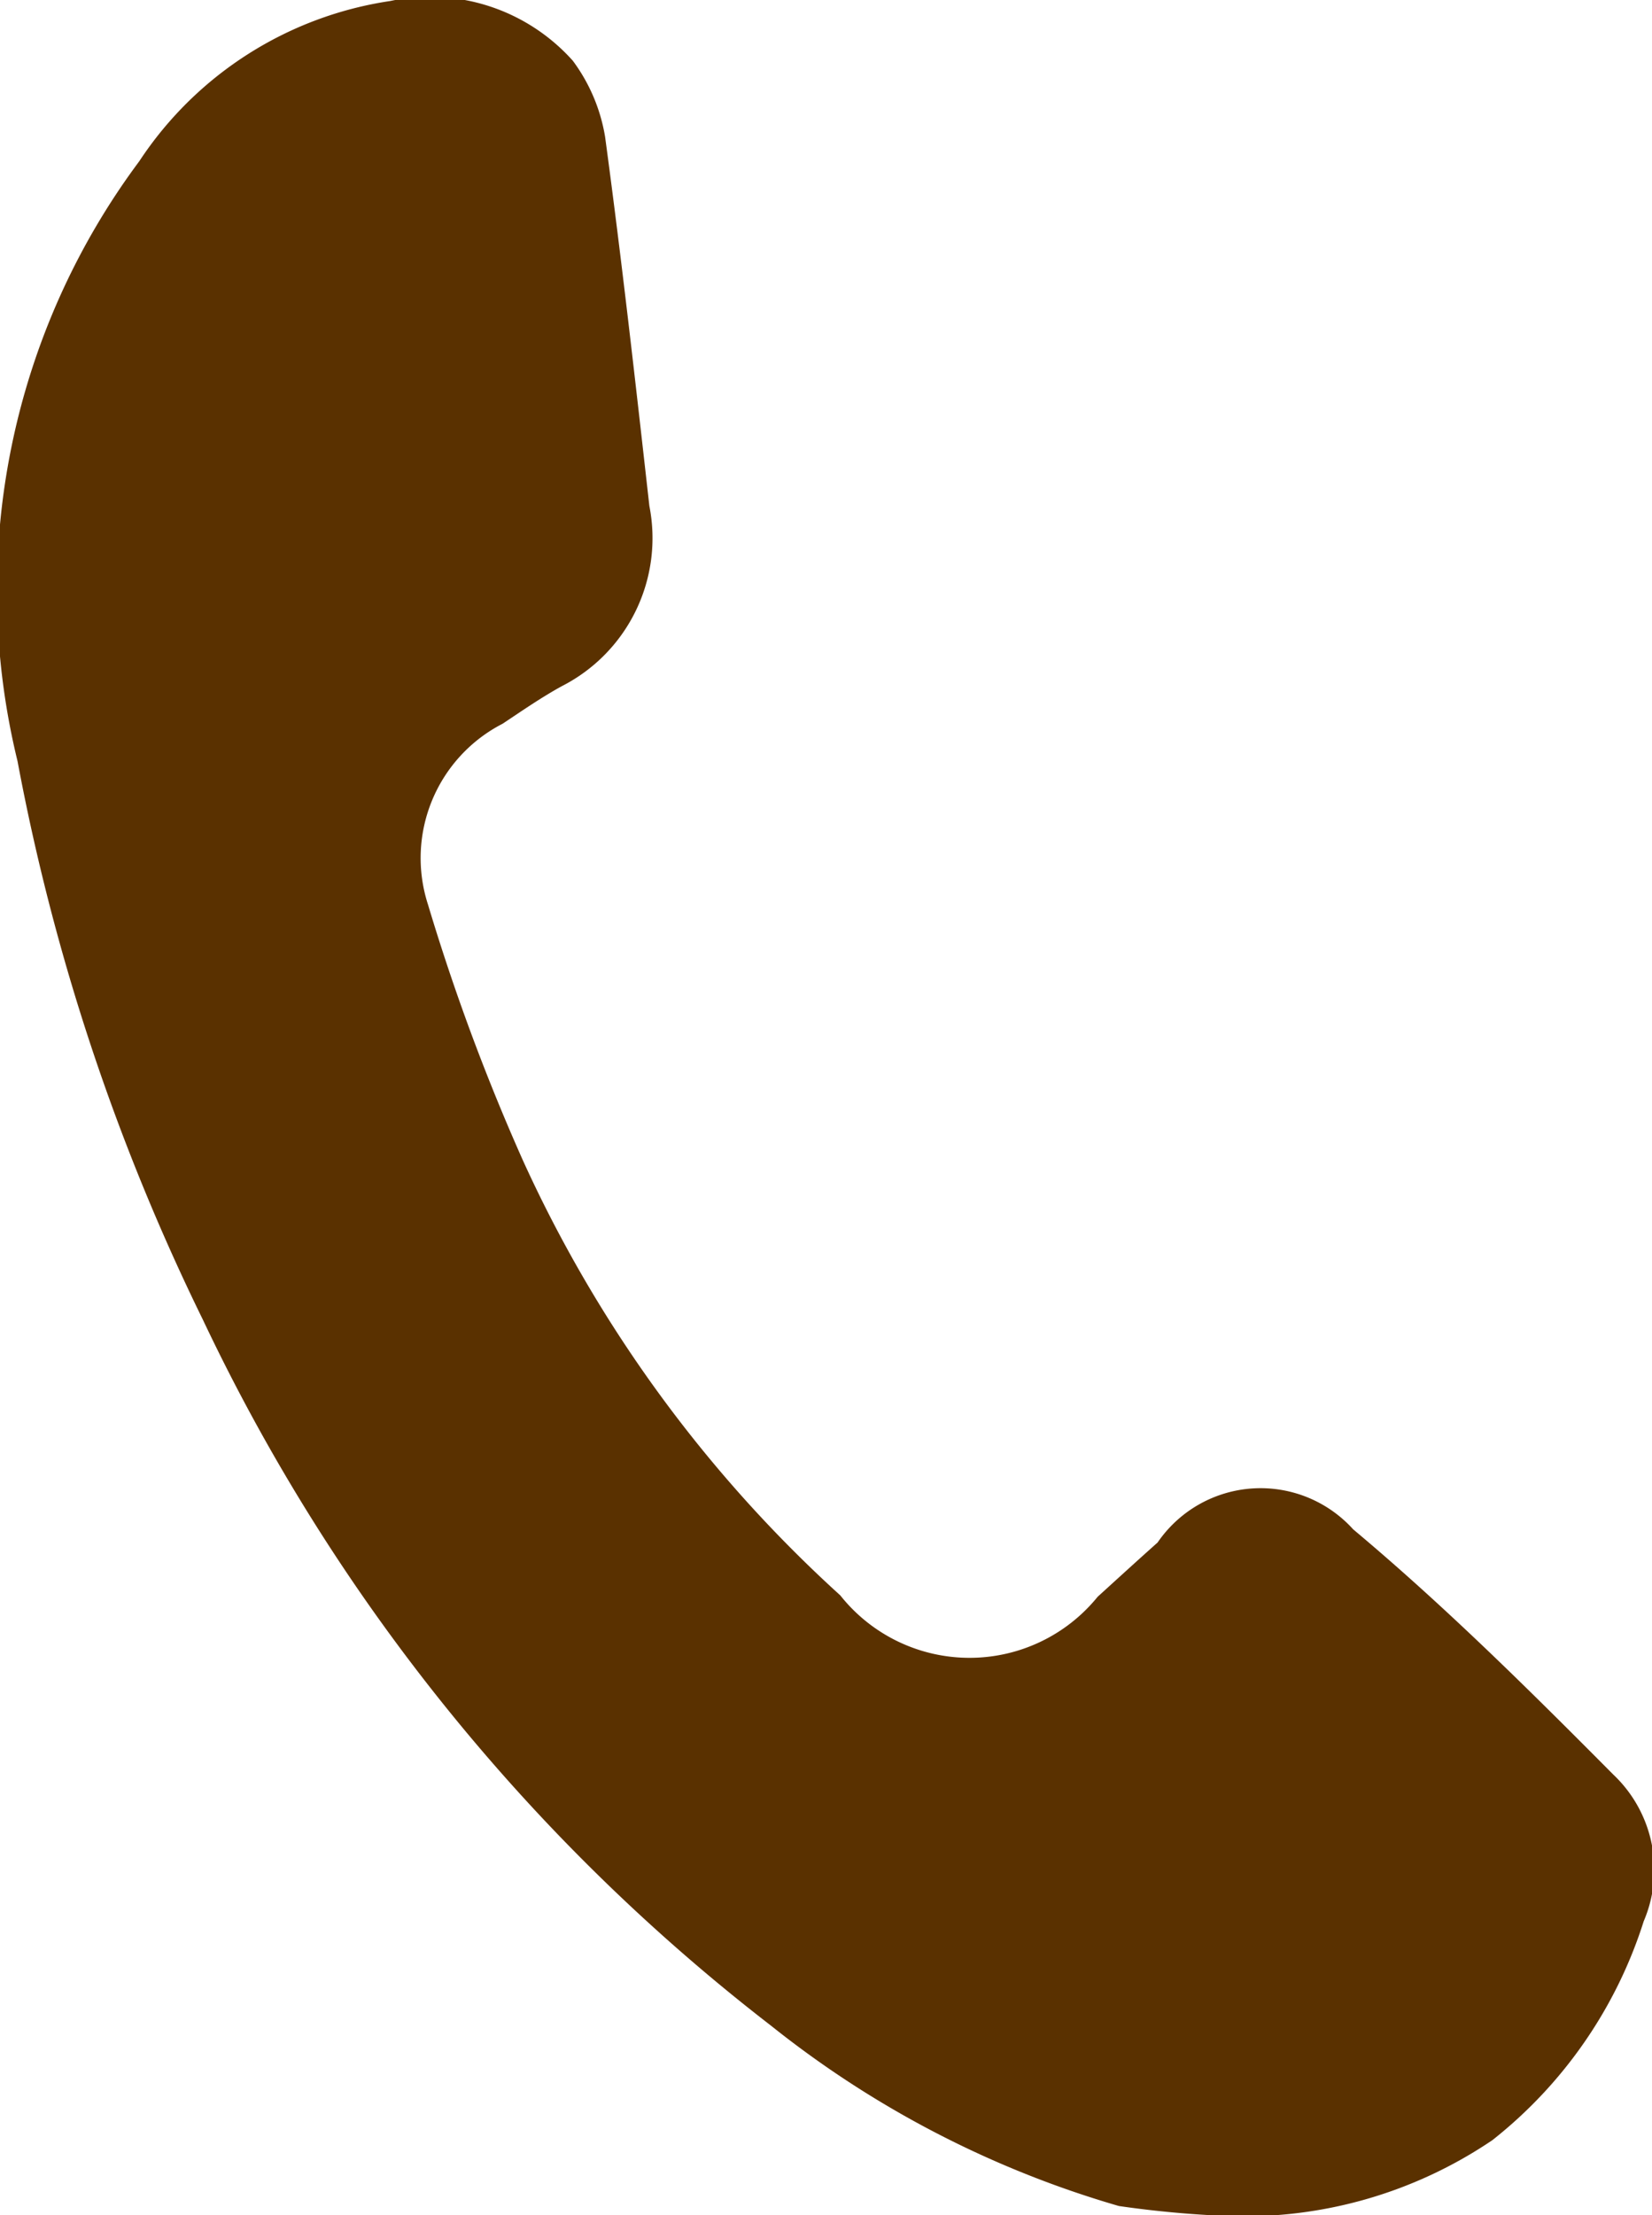
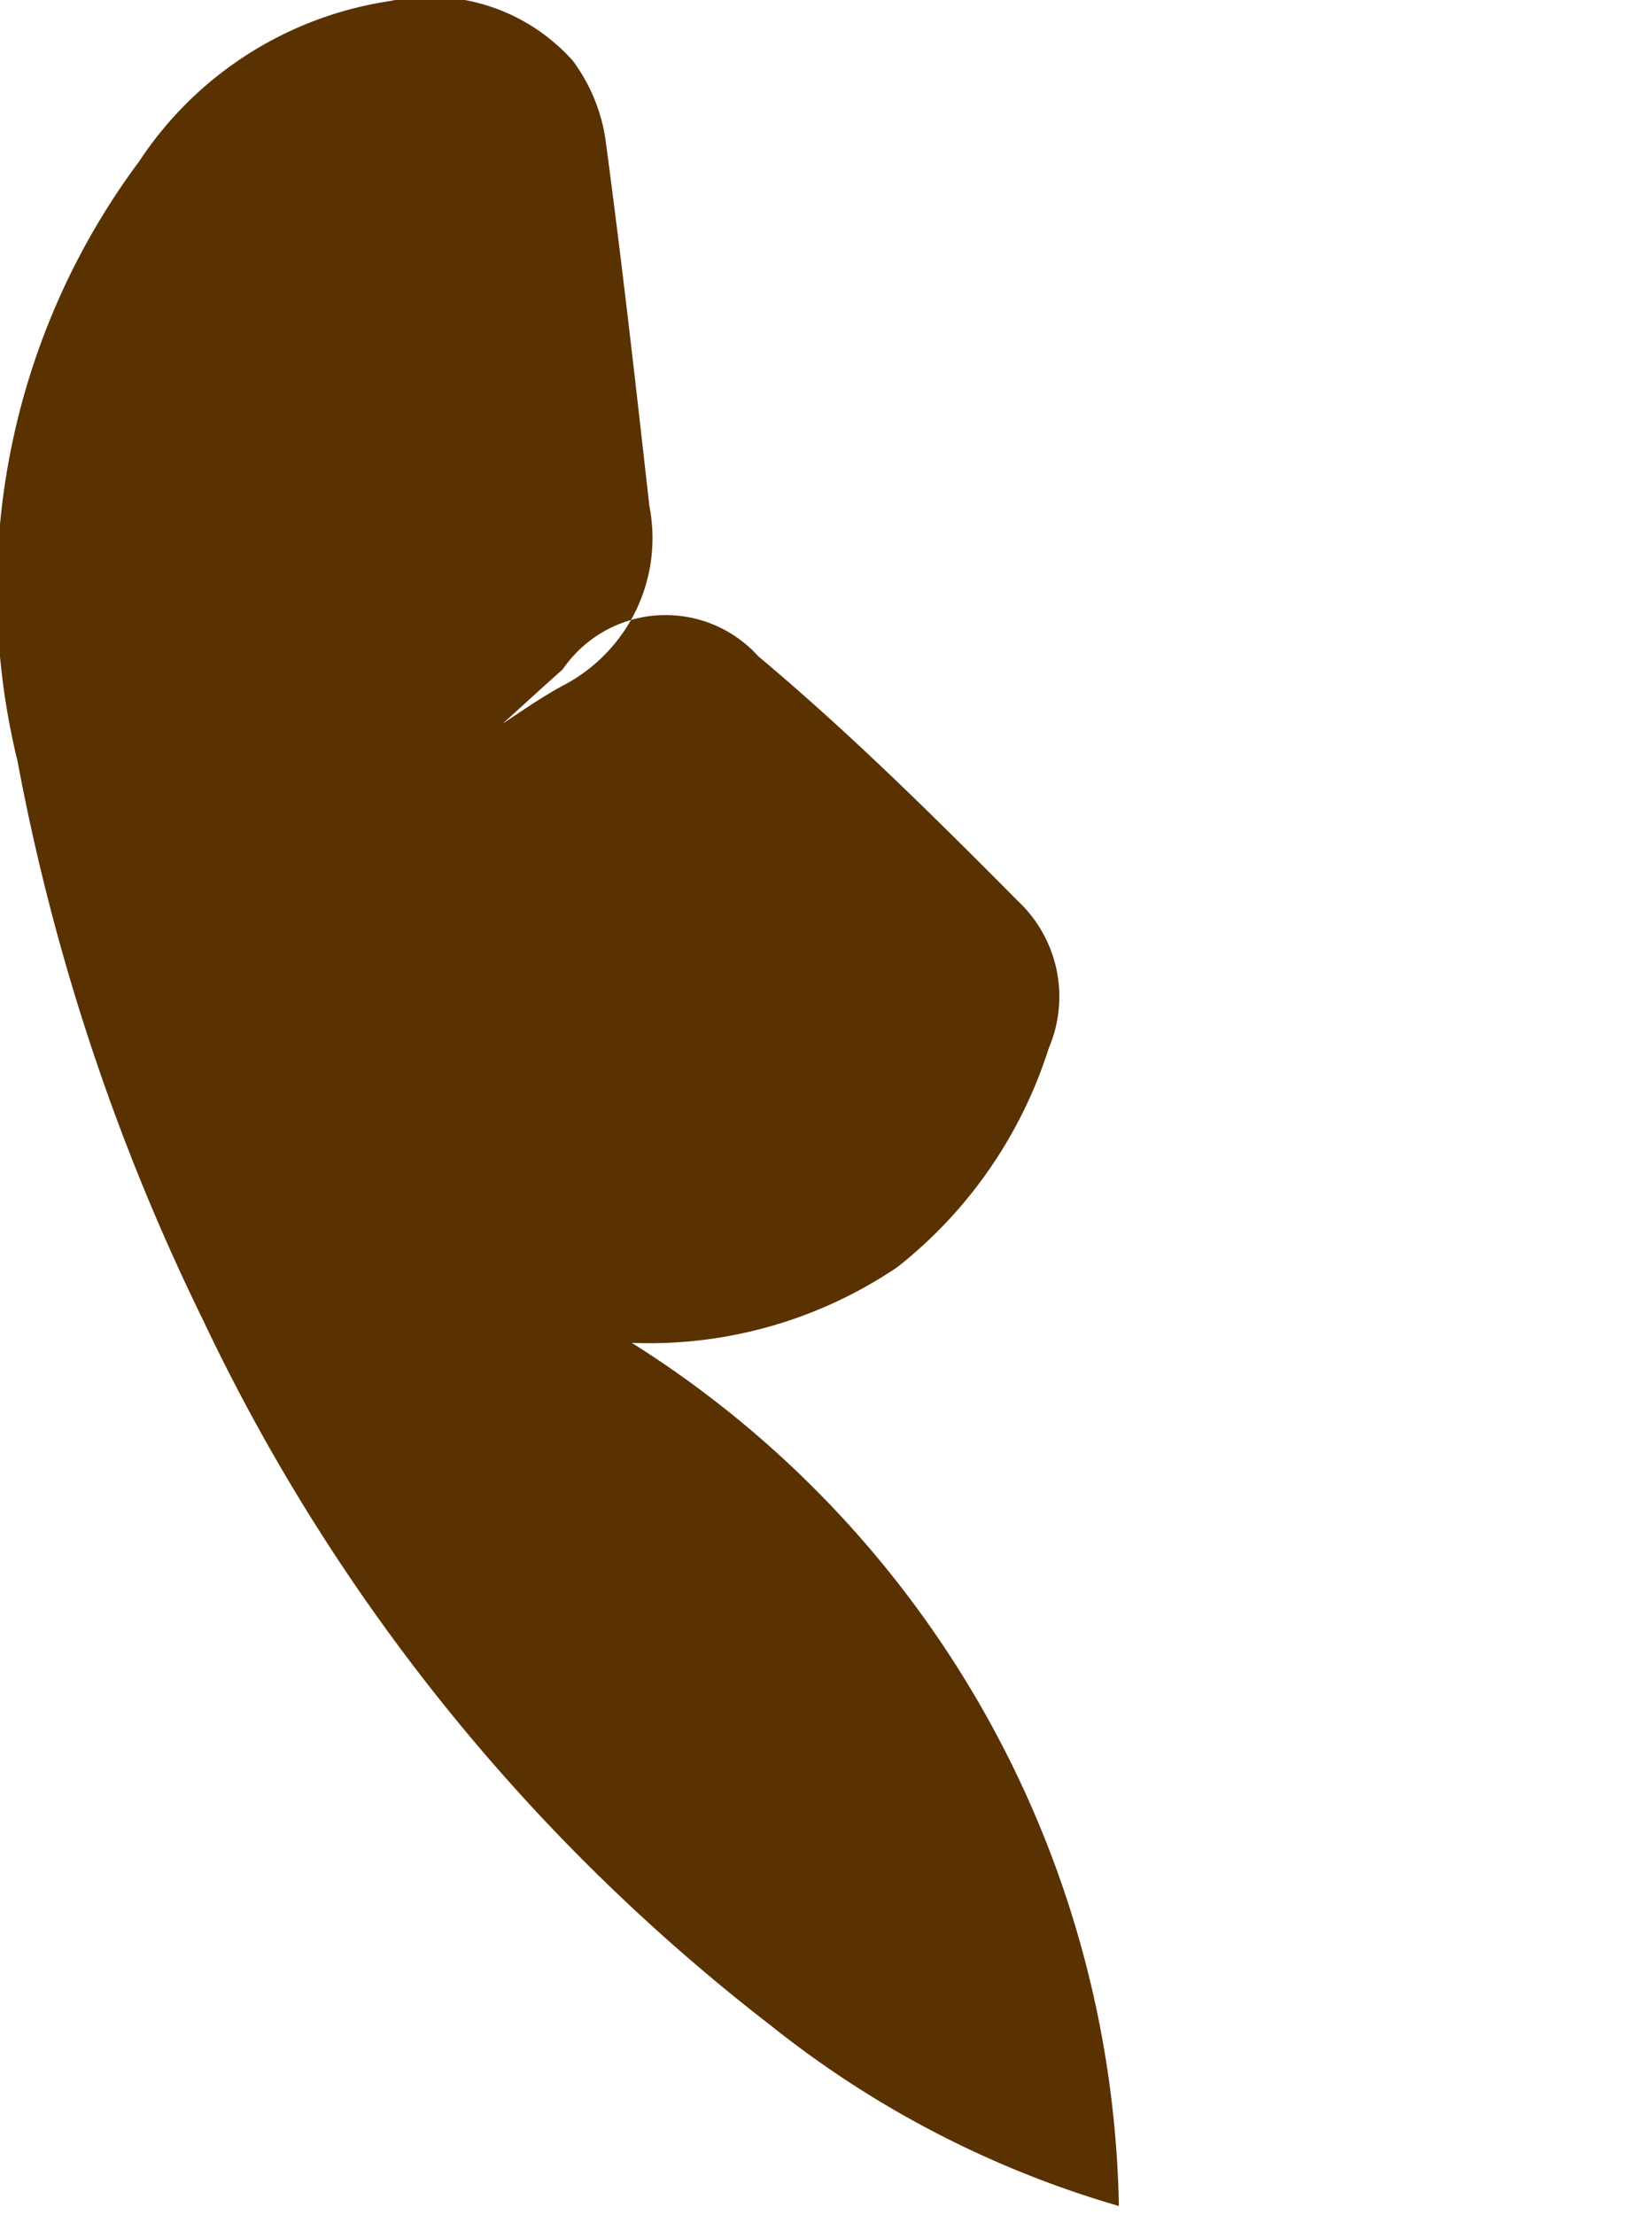
<svg xmlns="http://www.w3.org/2000/svg" width="17.91" height="24" viewBox="0 0 17.91 24">
  <defs>
    <style>
      .cls-1 {
        fill: #5a3100;
        fill-rule: evenodd;
      }
    </style>
  </defs>
-   <path id="icn_head02.svg" class="cls-1" d="M1199.22,77.808a10.907,10.907,0,0,1-3.77-1.953,21.013,21.013,0,0,1-6.16-7.649,23.586,23.586,0,0,1-2.01-6.053,7.782,7.782,0,0,1,1.32-6.5,3.954,3.954,0,0,1,2.72-1.736,2.076,2.076,0,0,1,1.98.647,1.9,1.9,0,0,1,.35.824c0.18,1.331.33,2.666,0.48,4a1.8,1.8,0,0,1-.95,1.953c-0.22.121-.43,0.266-0.64,0.406a1.636,1.636,0,0,0-.81,1.96,23.119,23.119,0,0,0,1.03,2.774,14.427,14.427,0,0,0,3.44,4.711,1.789,1.789,0,0,0,2.79.015c0.22-.2.43-0.392,0.65-0.588a1.353,1.353,0,0,1,2.12-.143c0.99,0.829,1.91,1.741,2.82,2.657a1.419,1.419,0,0,1,.33,1.59,4.907,4.907,0,0,1-1.64,2.371,4.8,4.8,0,0,1-2.88.822A11.286,11.286,0,0,1,1199.22,77.808Z" transform="translate(-1187.09 -53.906)" />
+   <path id="icn_head02.svg" class="cls-1" d="M1199.22,77.808a10.907,10.907,0,0,1-3.77-1.953,21.013,21.013,0,0,1-6.16-7.649,23.586,23.586,0,0,1-2.01-6.053,7.782,7.782,0,0,1,1.32-6.5,3.954,3.954,0,0,1,2.72-1.736,2.076,2.076,0,0,1,1.98.647,1.9,1.9,0,0,1,.35.824c0.18,1.331.33,2.666,0.48,4a1.8,1.8,0,0,1-.95,1.953c-0.22.121-.43,0.266-0.64,0.406c0.22-.2.43-0.392,0.65-0.588a1.353,1.353,0,0,1,2.12-.143c0.99,0.829,1.91,1.741,2.82,2.657a1.419,1.419,0,0,1,.33,1.59,4.907,4.907,0,0,1-1.64,2.371,4.8,4.8,0,0,1-2.88.822A11.286,11.286,0,0,1,1199.22,77.808Z" transform="translate(-1187.09 -53.906)" />
</svg>